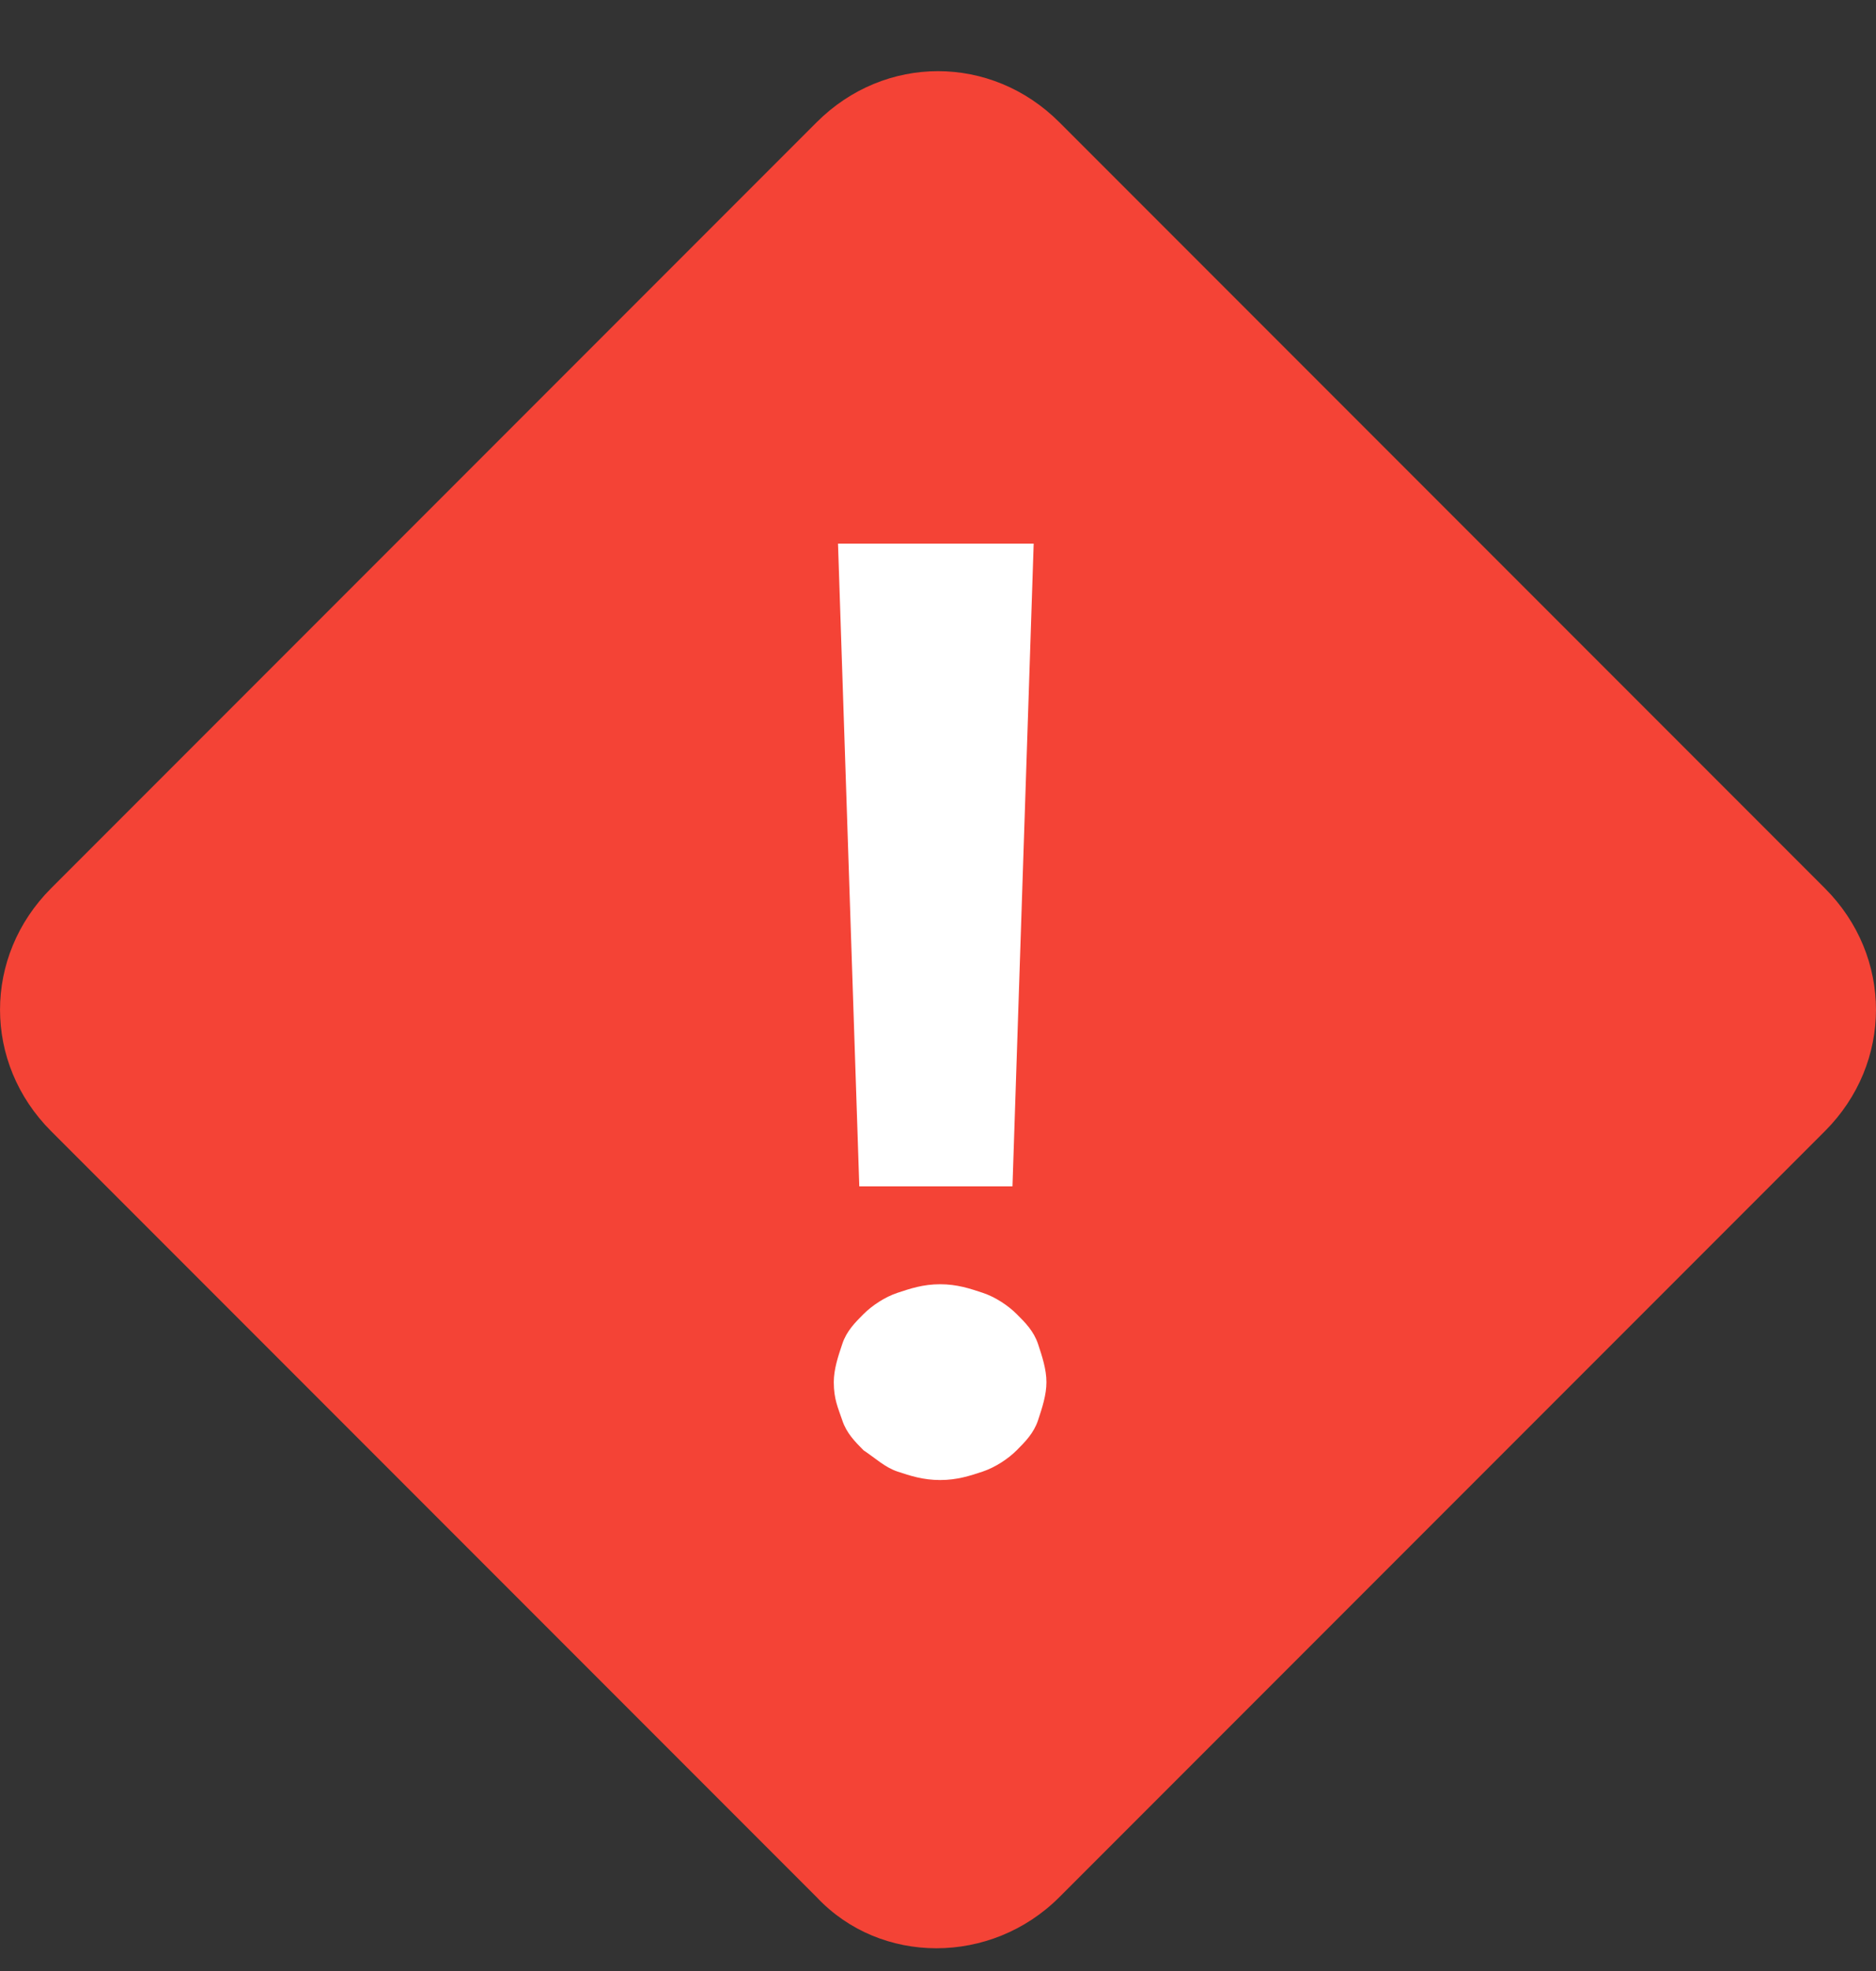
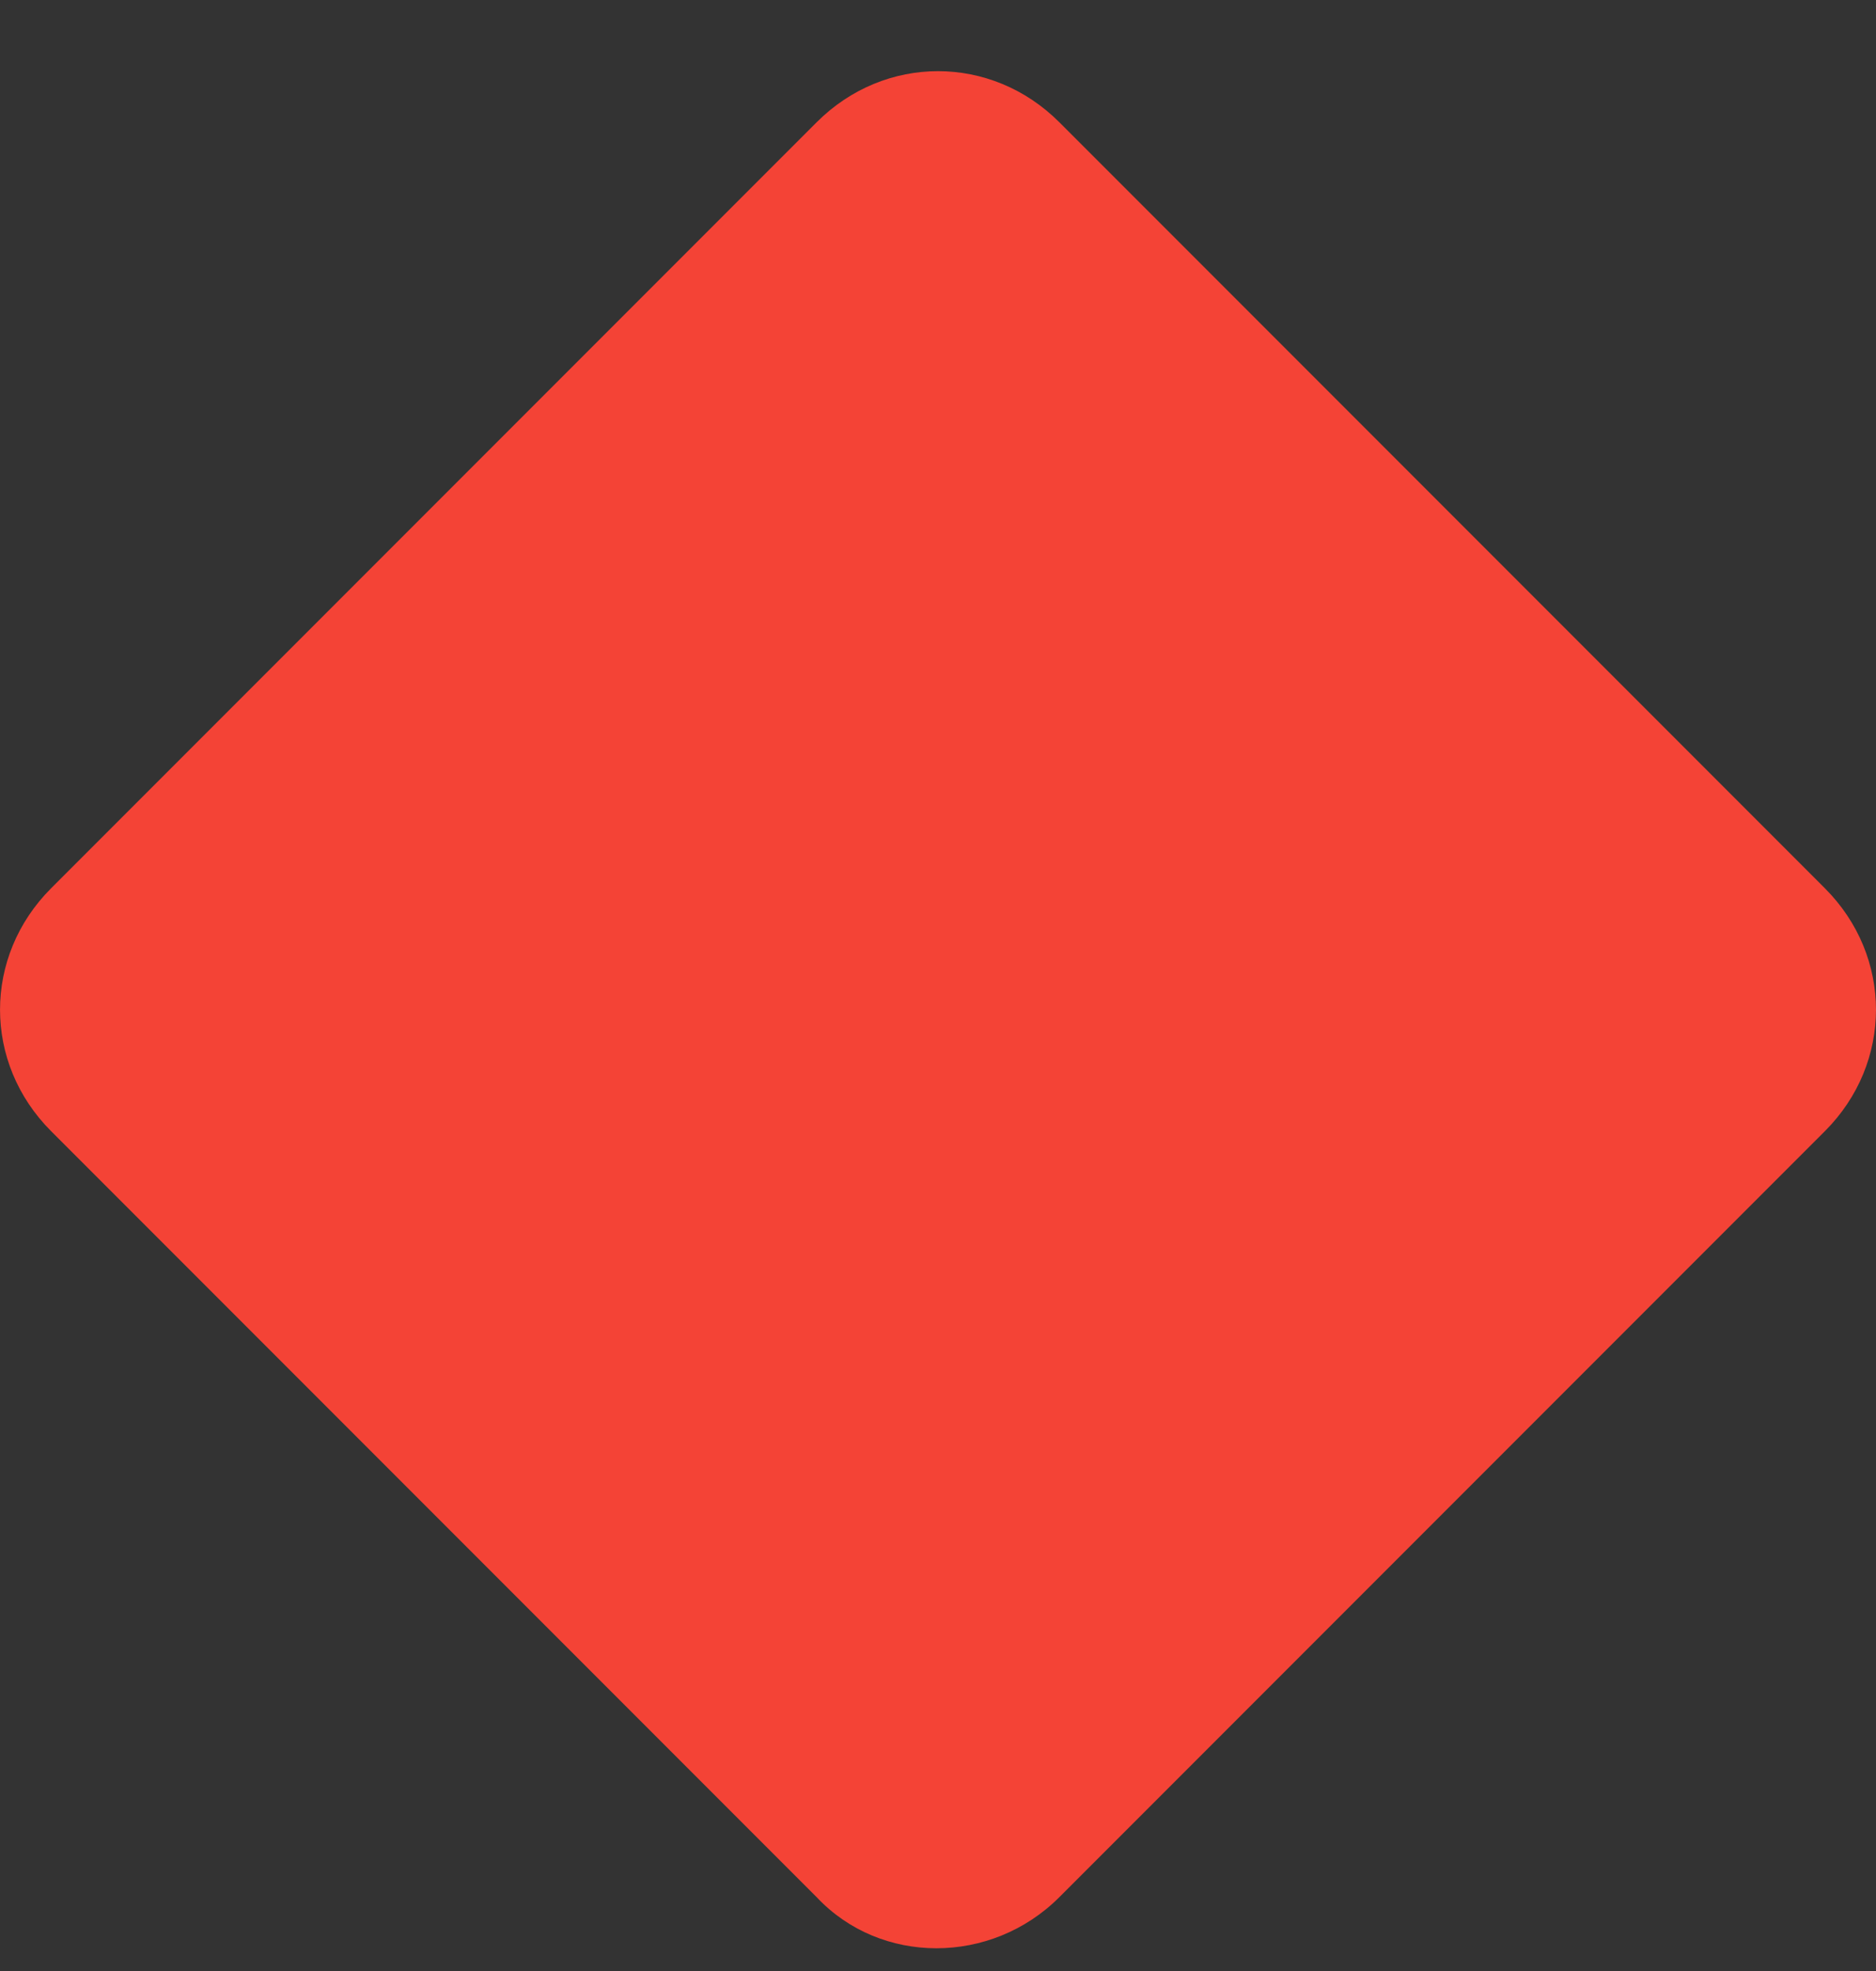
<svg xmlns="http://www.w3.org/2000/svg" width="20px" height="21px" viewBox="0 0 20 21" version="1.1">
  <rect x="0" y="0" width="20" height="21" fill="#333333" stroke="none" />
  <title>79D2B8AC-D537-4CC8-BF69-4F5A4E0F488F</title>
  <g id="Page-1" stroke="none" stroke-width="1" fill="none" fill-rule="evenodd">
    <g id="Cyber-icons" transform="translate(-266, -869)" fill-rule="nonzero">
      <g id="icon/alert" transform="translate(266, 869.758)">
        <path d="M8.707,19.456 L0.544,11.293 C-0.181,10.567 -0.181,9.433 0.544,8.707 L8.707,0.544 C9.433,-0.181 10.567,-0.181 11.293,0.544 L19.456,8.707 C20.181,9.433 20.181,10.567 19.456,11.293 L11.293,19.456 C10.567,20.181 9.388,20.181 8.707,19.456 Z" id="Path" fill="#F44336" />
-         <path d="M8.889,13.968 C8.889,13.832 8.934,13.696 8.98,13.56 C9.025,13.424 9.116,13.333 9.206,13.243 C9.297,13.152 9.433,13.061 9.569,13.016 C9.705,12.971 9.841,12.925 10.023,12.925 C10.204,12.925 10.34,12.971 10.476,13.016 C10.612,13.061 10.748,13.152 10.839,13.243 C10.93,13.333 11.02,13.424 11.066,13.56 C11.111,13.696 11.156,13.832 11.156,13.968 C11.156,14.104 11.111,14.24 11.066,14.376 C11.02,14.512 10.93,14.603 10.839,14.694 C10.748,14.785 10.612,14.875 10.476,14.921 C10.34,14.966 10.204,15.011 10.023,15.011 C9.841,15.011 9.705,14.966 9.569,14.921 C9.433,14.875 9.342,14.785 9.206,14.694 C9.116,14.603 9.025,14.512 8.98,14.376 C8.934,14.24 8.889,14.15 8.889,13.968 Z M10.794,11.882 L9.161,11.882 L8.934,5.034 L11.02,5.034 L10.794,11.882 Z" id="Shape" fill="#FFFFFF" />
      </g>
    </g>
  </g>
</svg>